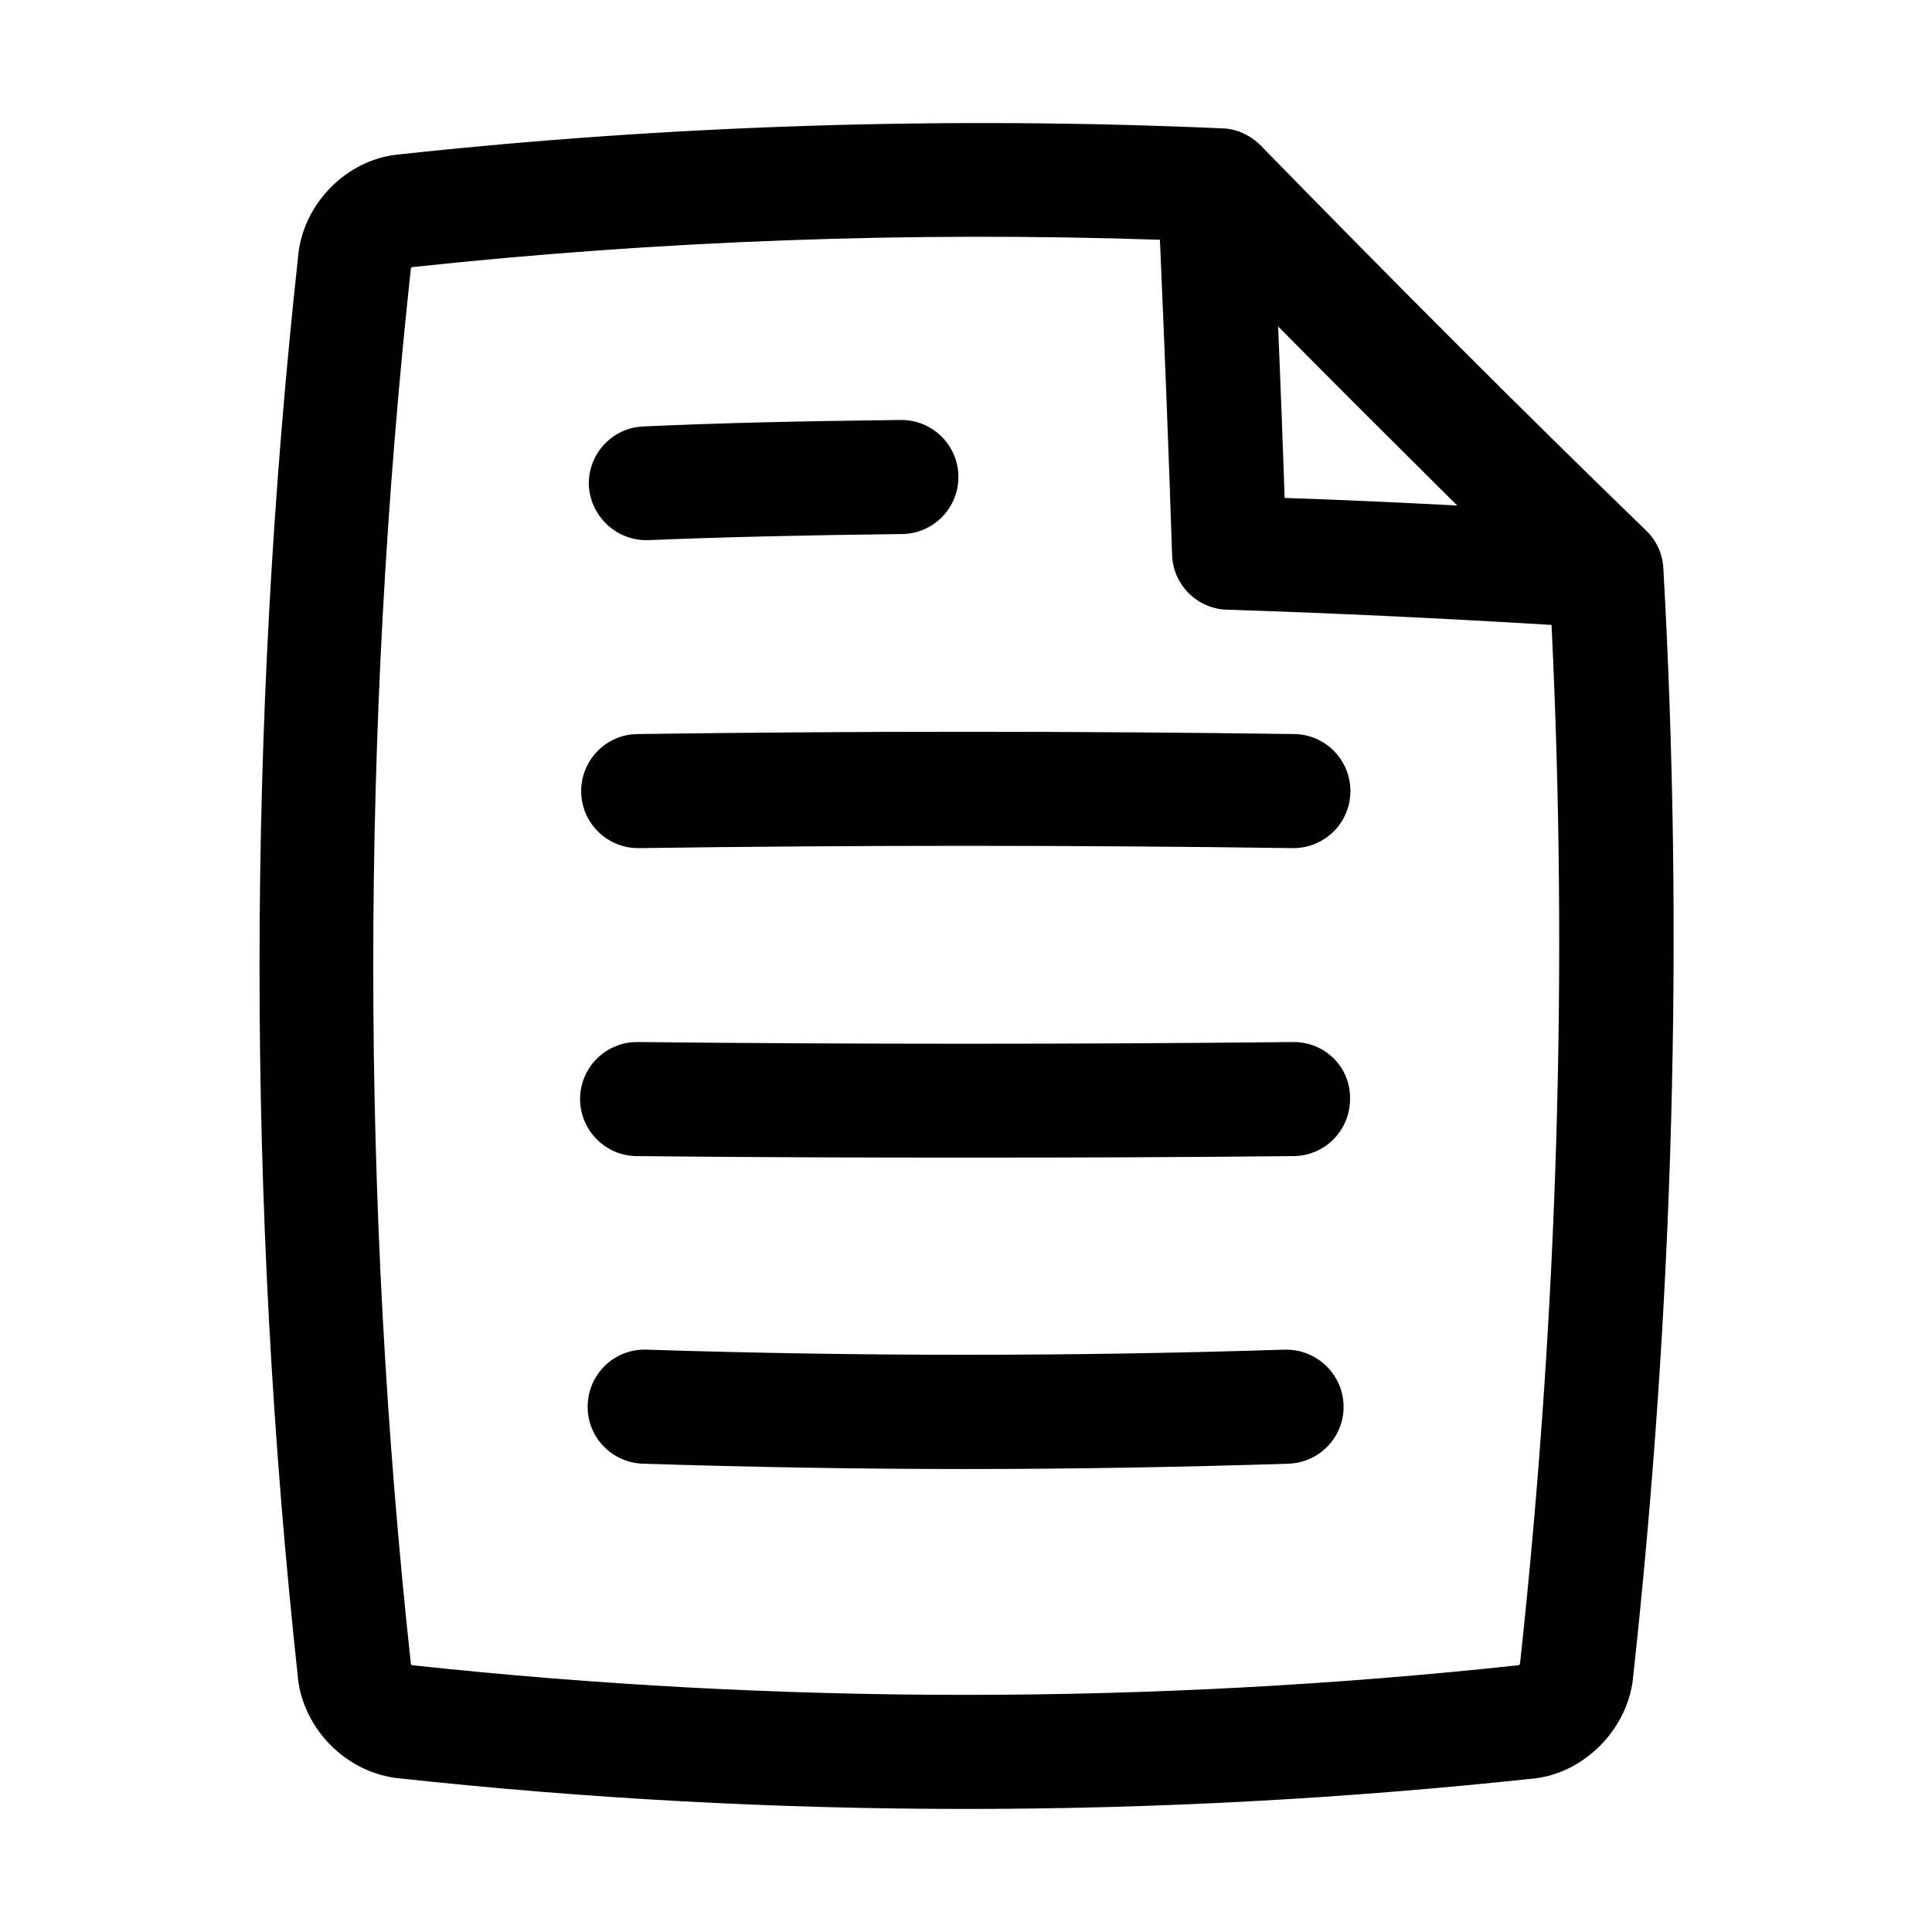
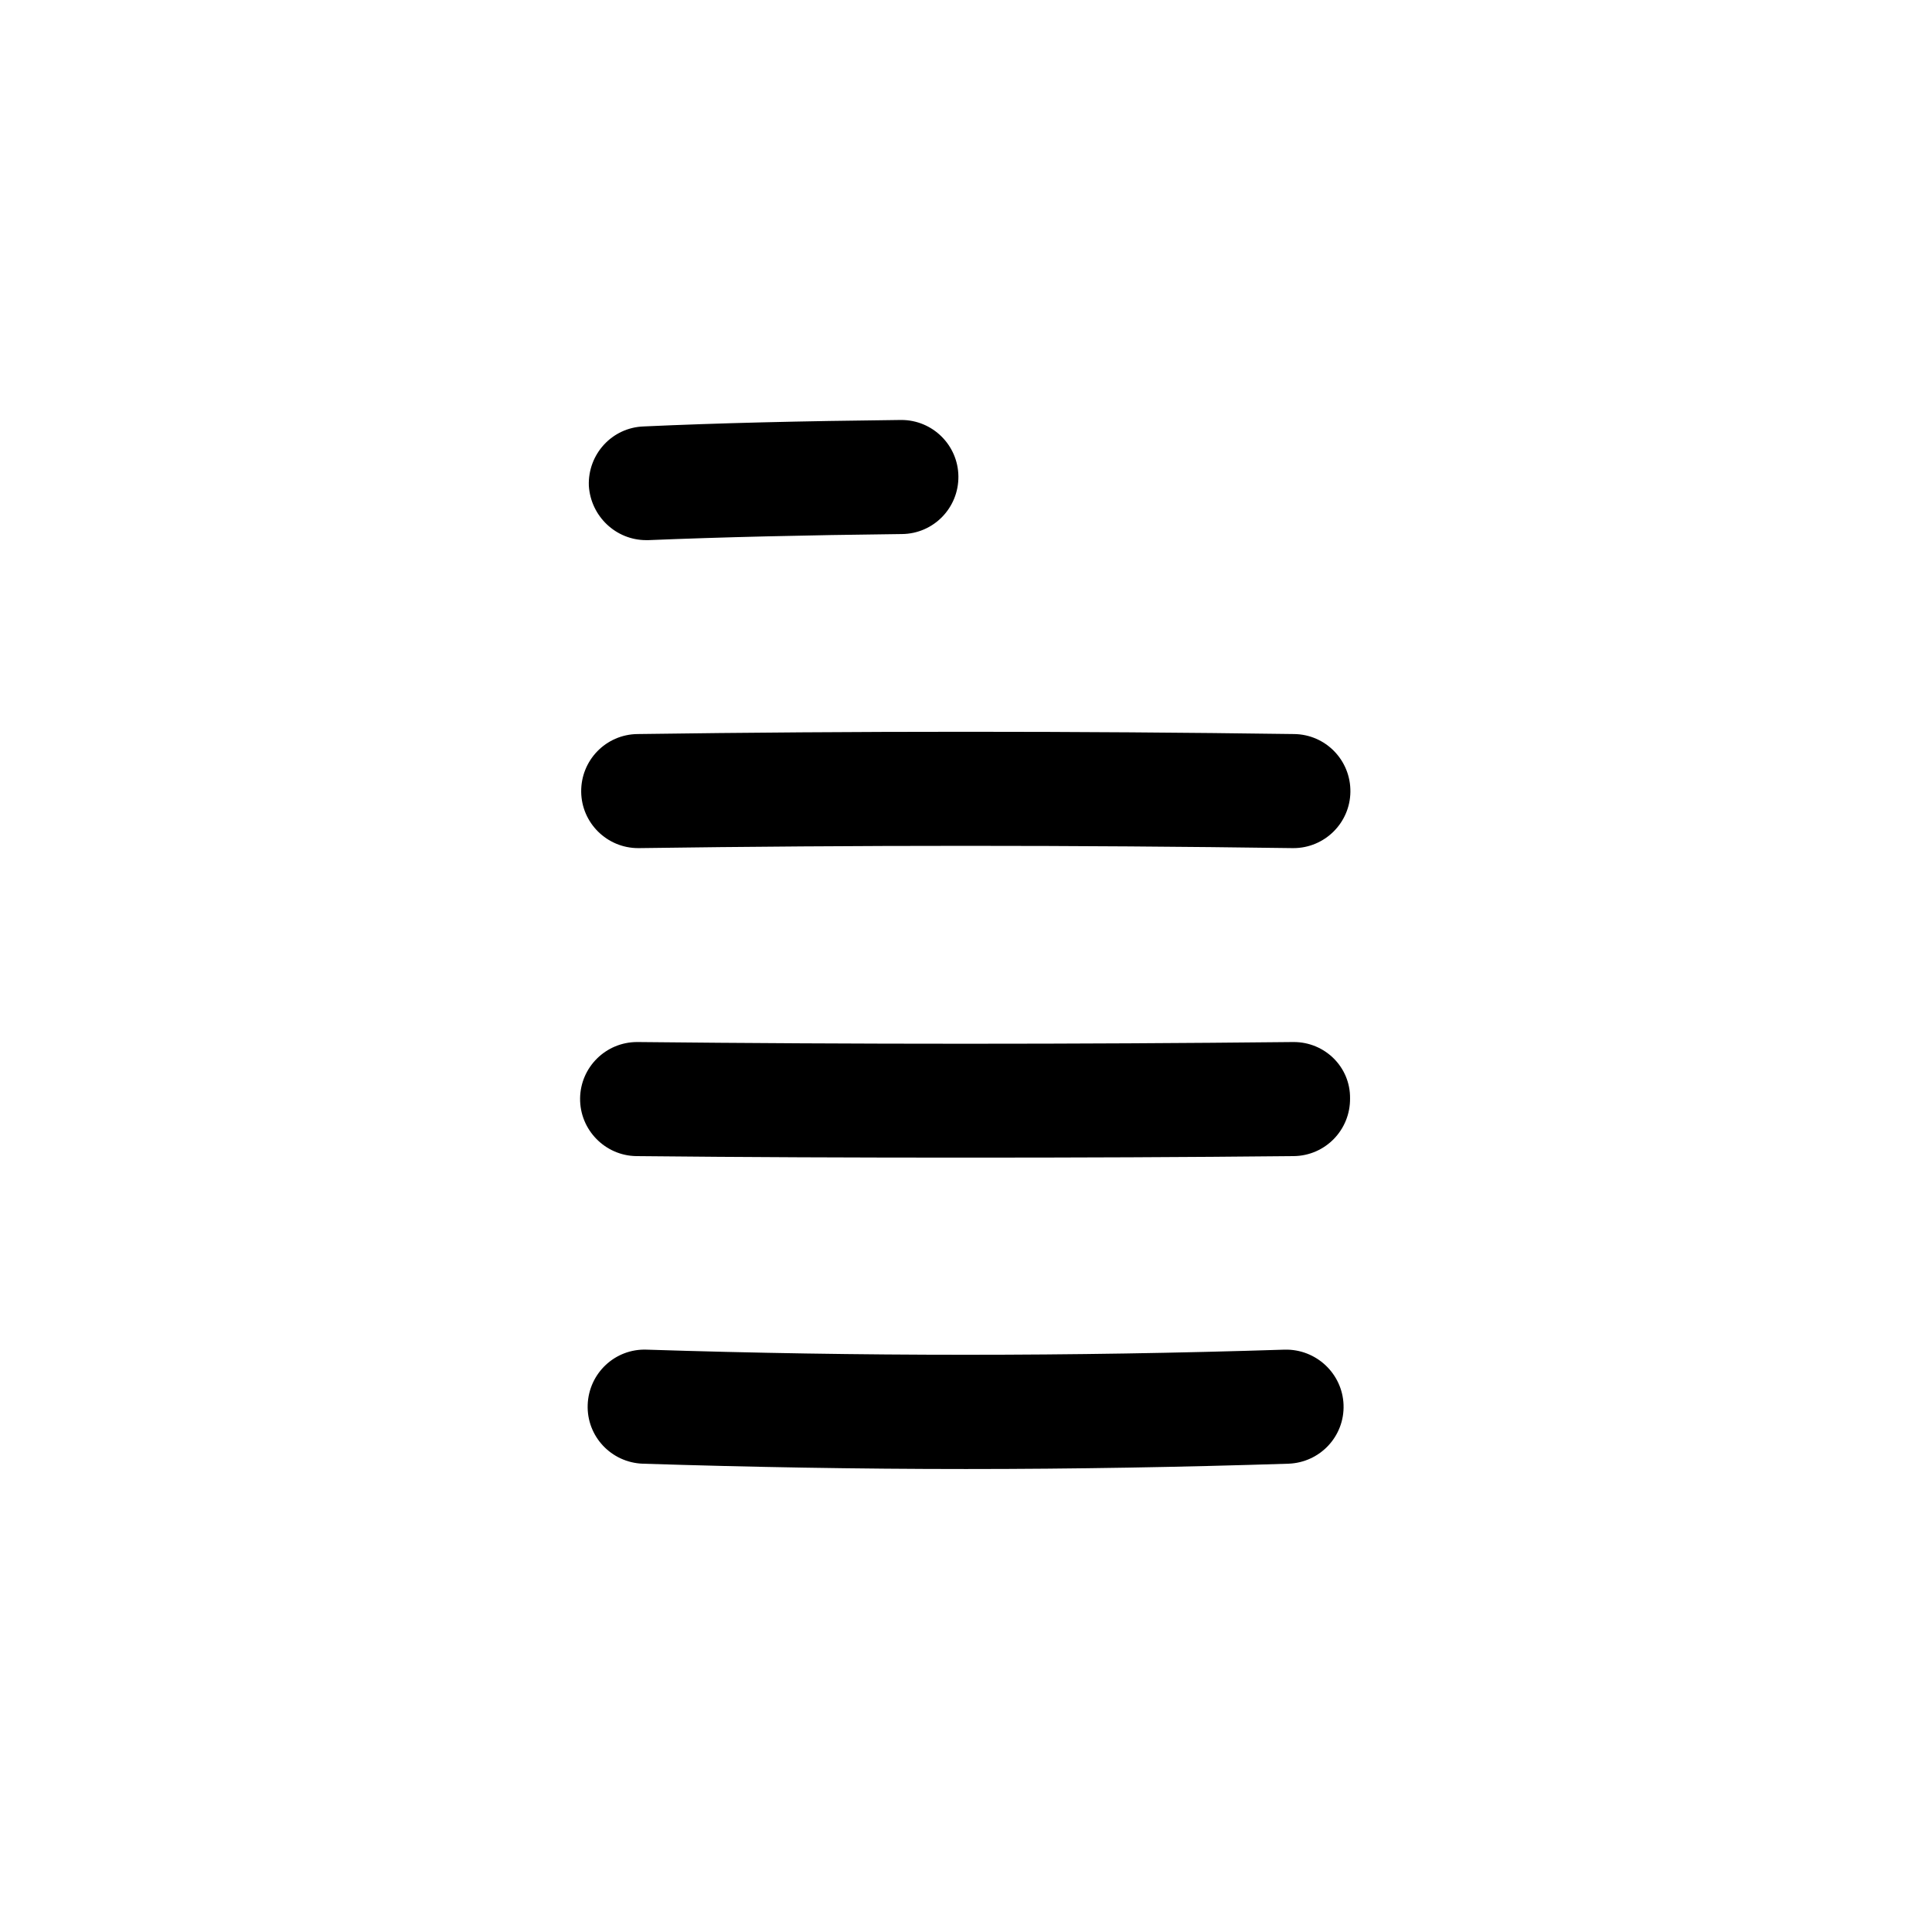
<svg xmlns="http://www.w3.org/2000/svg" fill="#000000" width="800px" height="800px" version="1.1" viewBox="144 144 512 512">
  <g>
-     <path d="m584.8 294.6c-0.203-3.828-1.812-7.356-4.535-9.977-32.145-31.137-65.496-64.488-102.17-102.07-2.719-2.719-6.348-4.434-10.176-4.535-72.648-3.223-146.21-0.906-218.65 6.953-13.305 1.41-24.59 12.695-26.199 26.199v0.203c-13.707 125.14-13.707 252.1-0.102 377.35v0.203c1.613 13.504 12.898 24.789 26.398 26.301 49.977 5.441 100.26 8.16 150.64 8.16 50.281 0 100.56-2.719 150.44-8.062h0.102c13.301-1.512 24.586-12.898 26.199-26.301v-0.203c10.777-98.242 13.5-197.19 8.059-294.22zm-54.613-16.625c-15.215-0.805-30.531-1.512-45.746-2.016-0.504-15.113-1.109-30.328-1.715-45.445 16.324 16.527 32.145 32.246 47.461 47.461zm16.625 307.02c-0.102 0.102-0.203 0.203-0.301 0.301-97.336 10.48-196.08 10.48-293.32 0-0.102-0.102-0.203-0.203-0.301-0.301-13.301-122.73-13.301-247.17 0-369.9 0.102-0.102 0.203-0.203 0.301-0.301 65.598-7.055 132.2-9.473 198.2-7.254 1.211 27.711 2.316 55.723 3.223 83.43 0.203 7.961 6.648 14.41 14.609 14.609 28.617 0.906 57.434 2.316 85.949 4.031 4.434 90.988 1.613 183.49-8.363 275.38z" />
    <path d="m313.14 368.76h0.203c57.434-0.805 115.68-0.805 173.21 0h0.203c8.262 0 15.012-6.648 15.113-14.914 0.102-8.363-6.551-15.215-14.914-15.316-57.738-0.805-116.28-0.805-174.02 0-8.363 0.102-15.012 6.953-14.914 15.316 0.102 8.266 6.852 14.914 15.113 14.914z" />
    <path d="m315.26 287.14h0.605c19.648-0.805 41.012-1.309 67.207-1.613 8.363-0.102 15.012-6.953 14.914-15.316-0.102-8.262-6.852-14.914-15.113-14.914h-0.203c-26.602 0.301-48.164 0.805-68.113 1.715-8.363 0.301-14.812 7.356-14.508 15.719 0.5 8.062 7.148 14.41 15.211 14.41z" />
    <path d="m486.86 420.15h-0.203c-57.535 0.605-115.98 0.605-173.61 0h-0.203c-8.262 0-15.012 6.648-15.113 14.914-0.102 8.363 6.648 15.215 14.914 15.316 28.918 0.301 58.141 0.402 87.262 0.402 29.02 0 58.141-0.102 86.957-0.402 8.363-0.102 15.012-6.953 14.914-15.316 0.098-8.266-6.652-14.914-14.914-14.914z" />
    <path d="m484.44 501.67c-56.125 1.812-112.95 1.812-169.08 0-8.363-0.301-15.316 6.246-15.617 14.609-0.301 8.363 6.246 15.316 14.609 15.617 28.414 0.906 57.031 1.41 85.648 1.41 28.516 0 57.133-0.504 85.445-1.41 8.363-0.301 14.914-7.254 14.609-15.617-0.301-8.262-7.254-14.812-15.617-14.609z" />
  </g>
</svg>